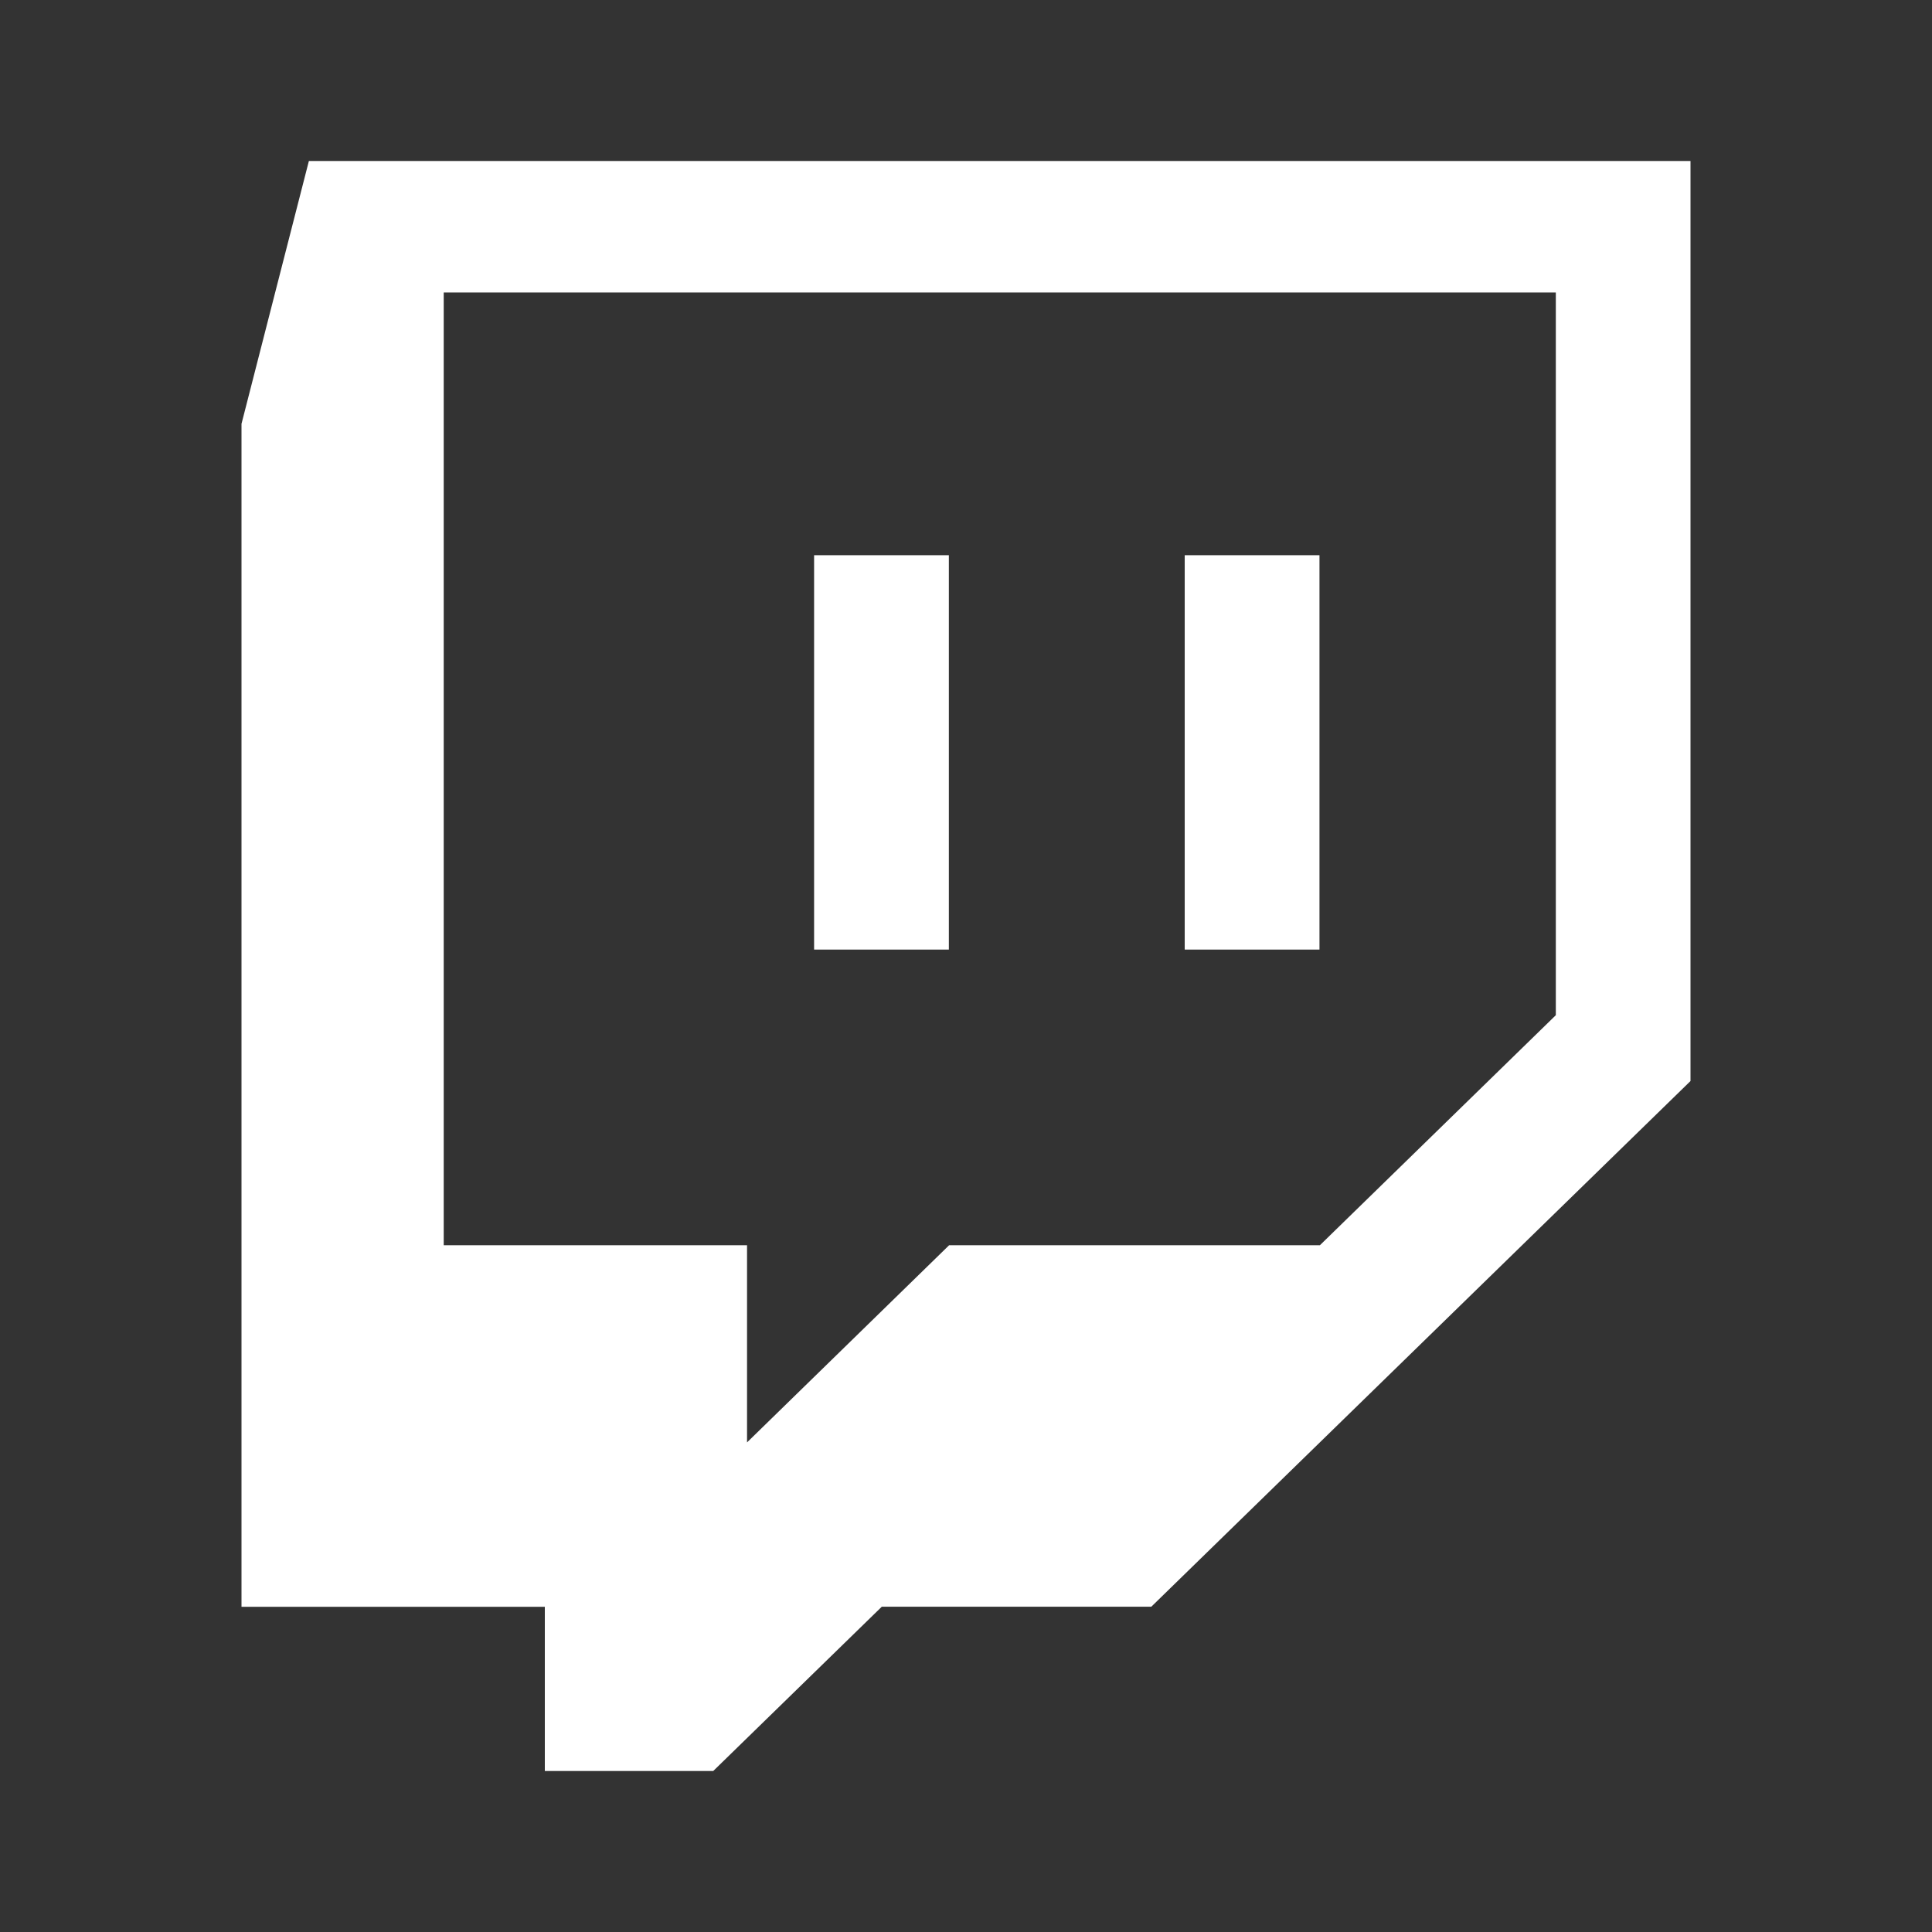
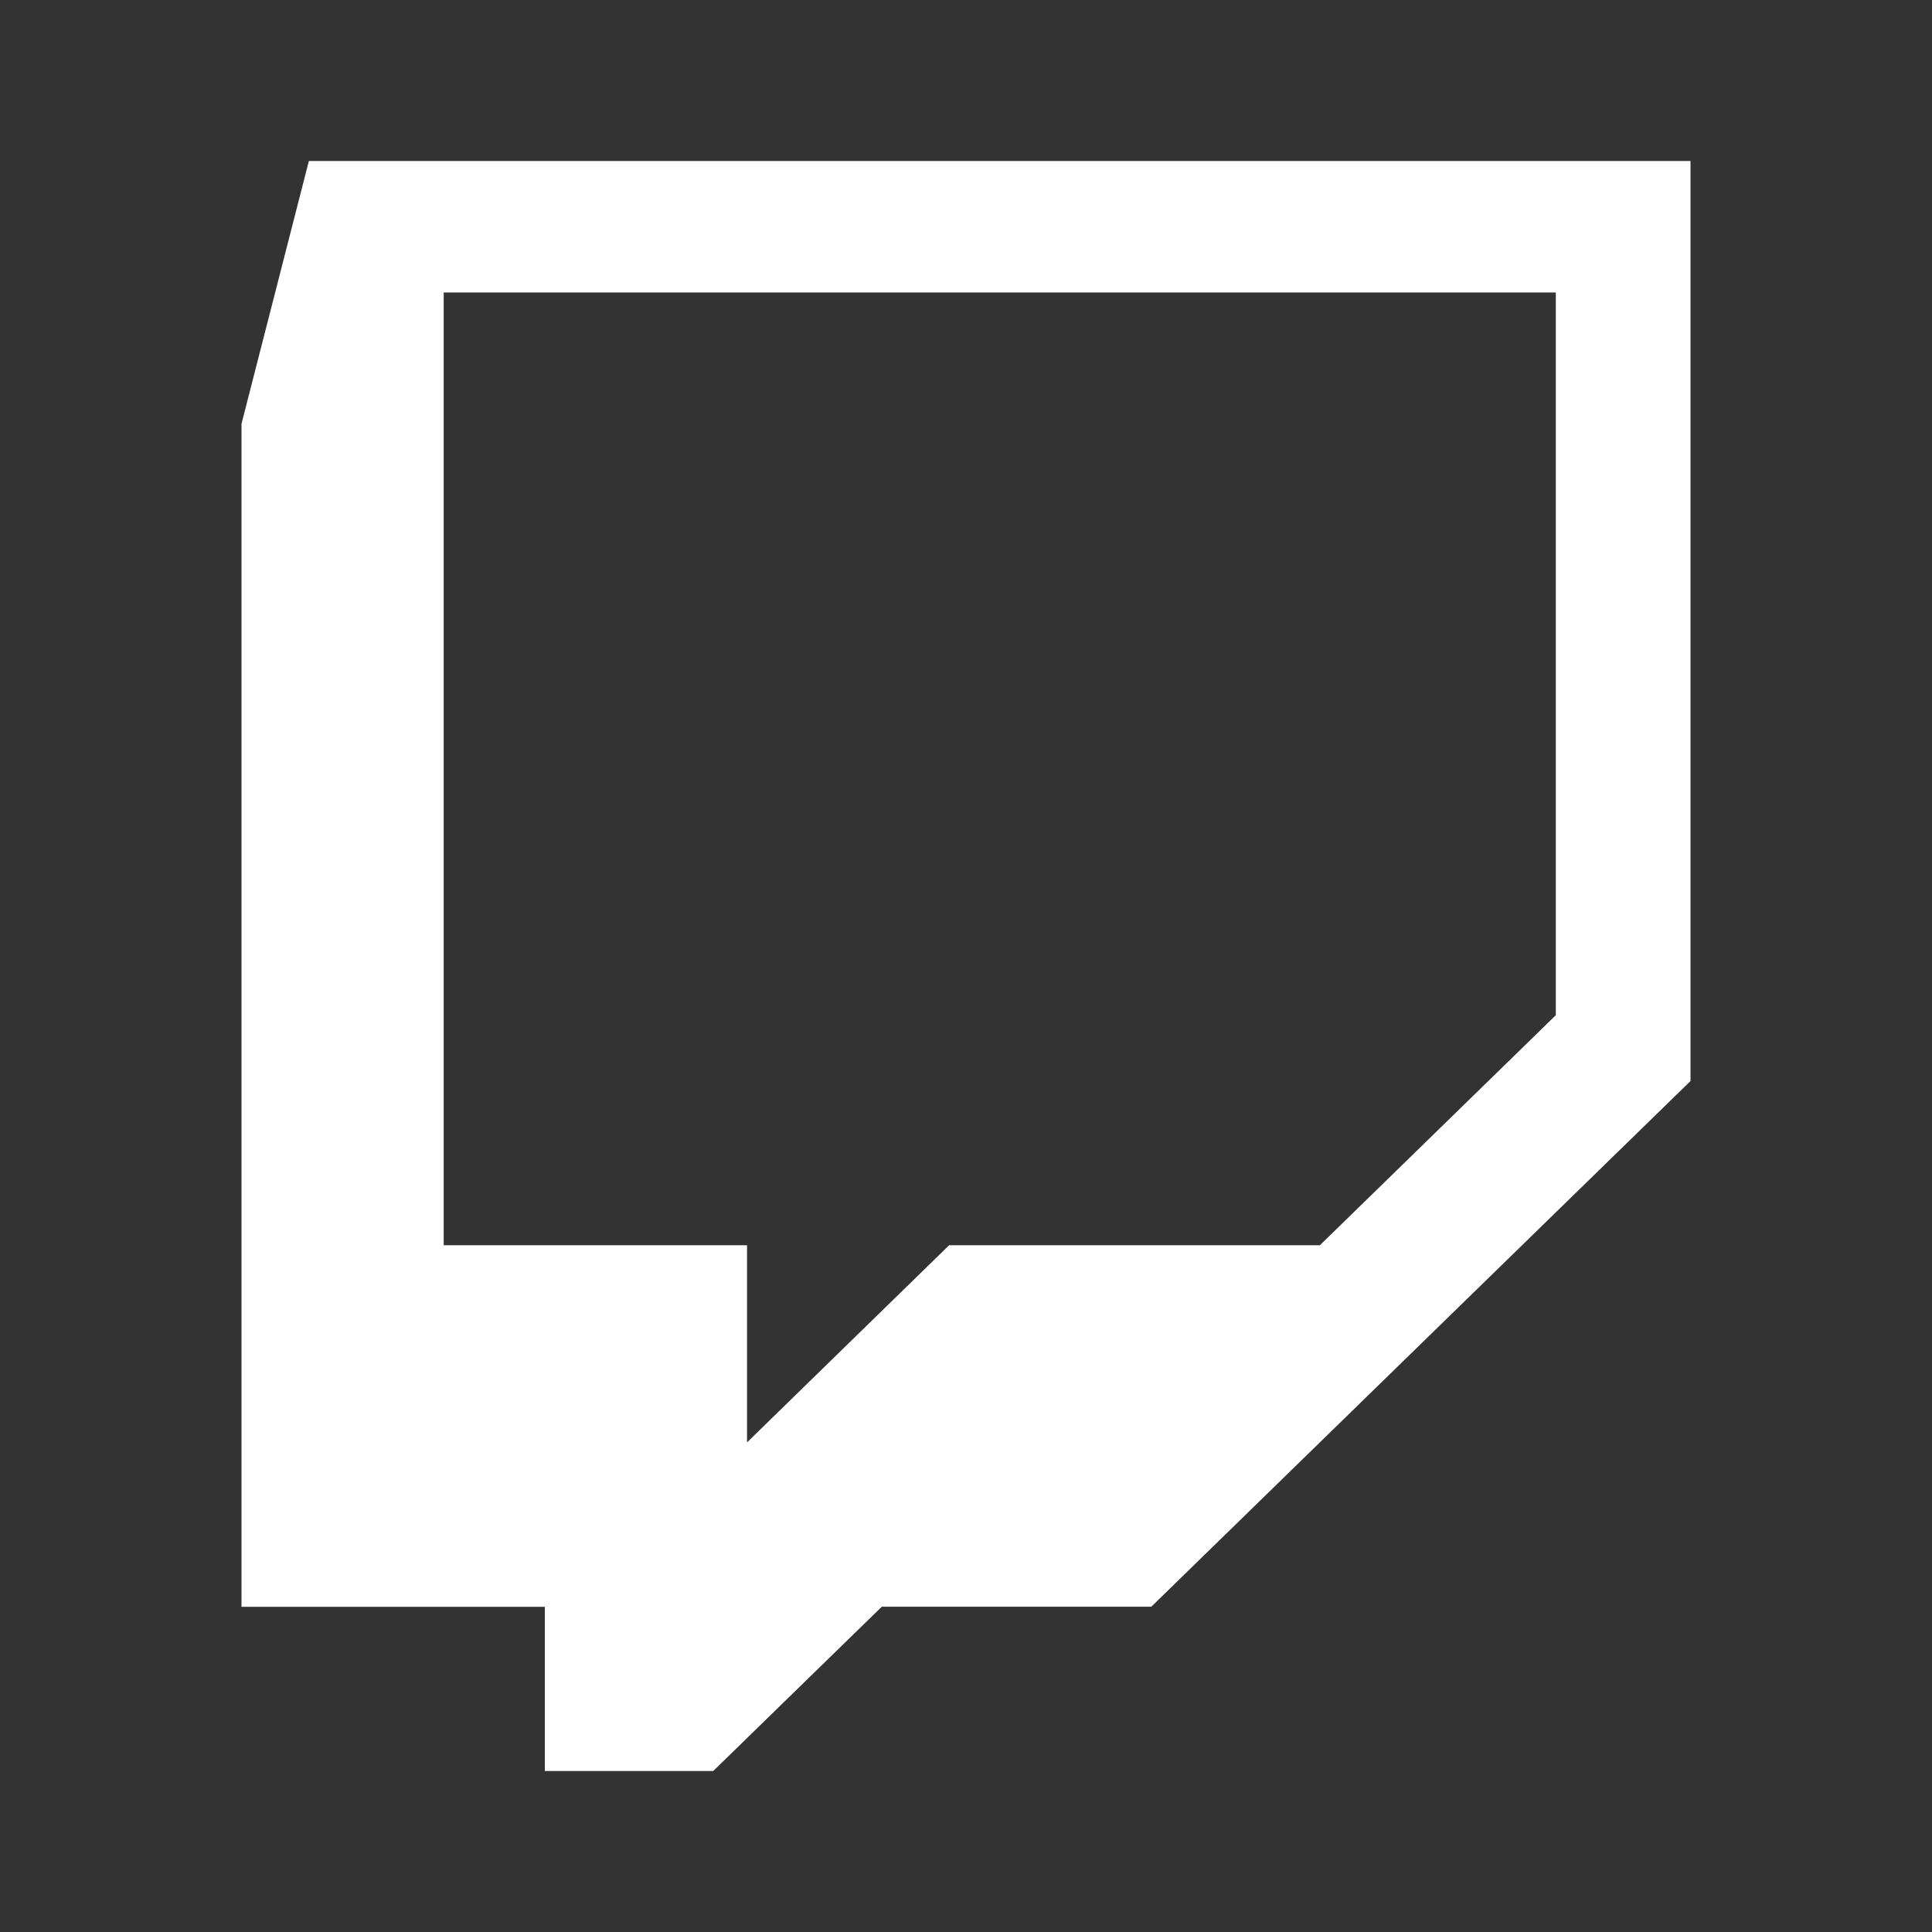
<svg xmlns="http://www.w3.org/2000/svg" width="24" height="24" fill="none" color="whiteMediumEmphasis" hovercolor="white" class="sc-klVQfs hSjeAU">
  <rect width="100%" height="100%" fill="#333333" stroke="none" />
  <path fill-rule="evenodd" clip-rule="evenodd" d="M19.326 12.612l-2.93 2.857H11.79l-2.51 2.449v-2.449H5.512V3.633h13.815v8.979zM3.837 2L3 5.265V19.96h3.768V22H8.86l2.094-2.041h3.348L21 13.429V2H3.837z" fill="#fff" />
-   <path fill-rule="evenodd" clip-rule="evenodd" d="M10.113 11.796h1.674V6.897h-1.674v4.899zm4.604 0h1.674V6.897h-1.674v4.899z" fill="#fff" />
</svg>